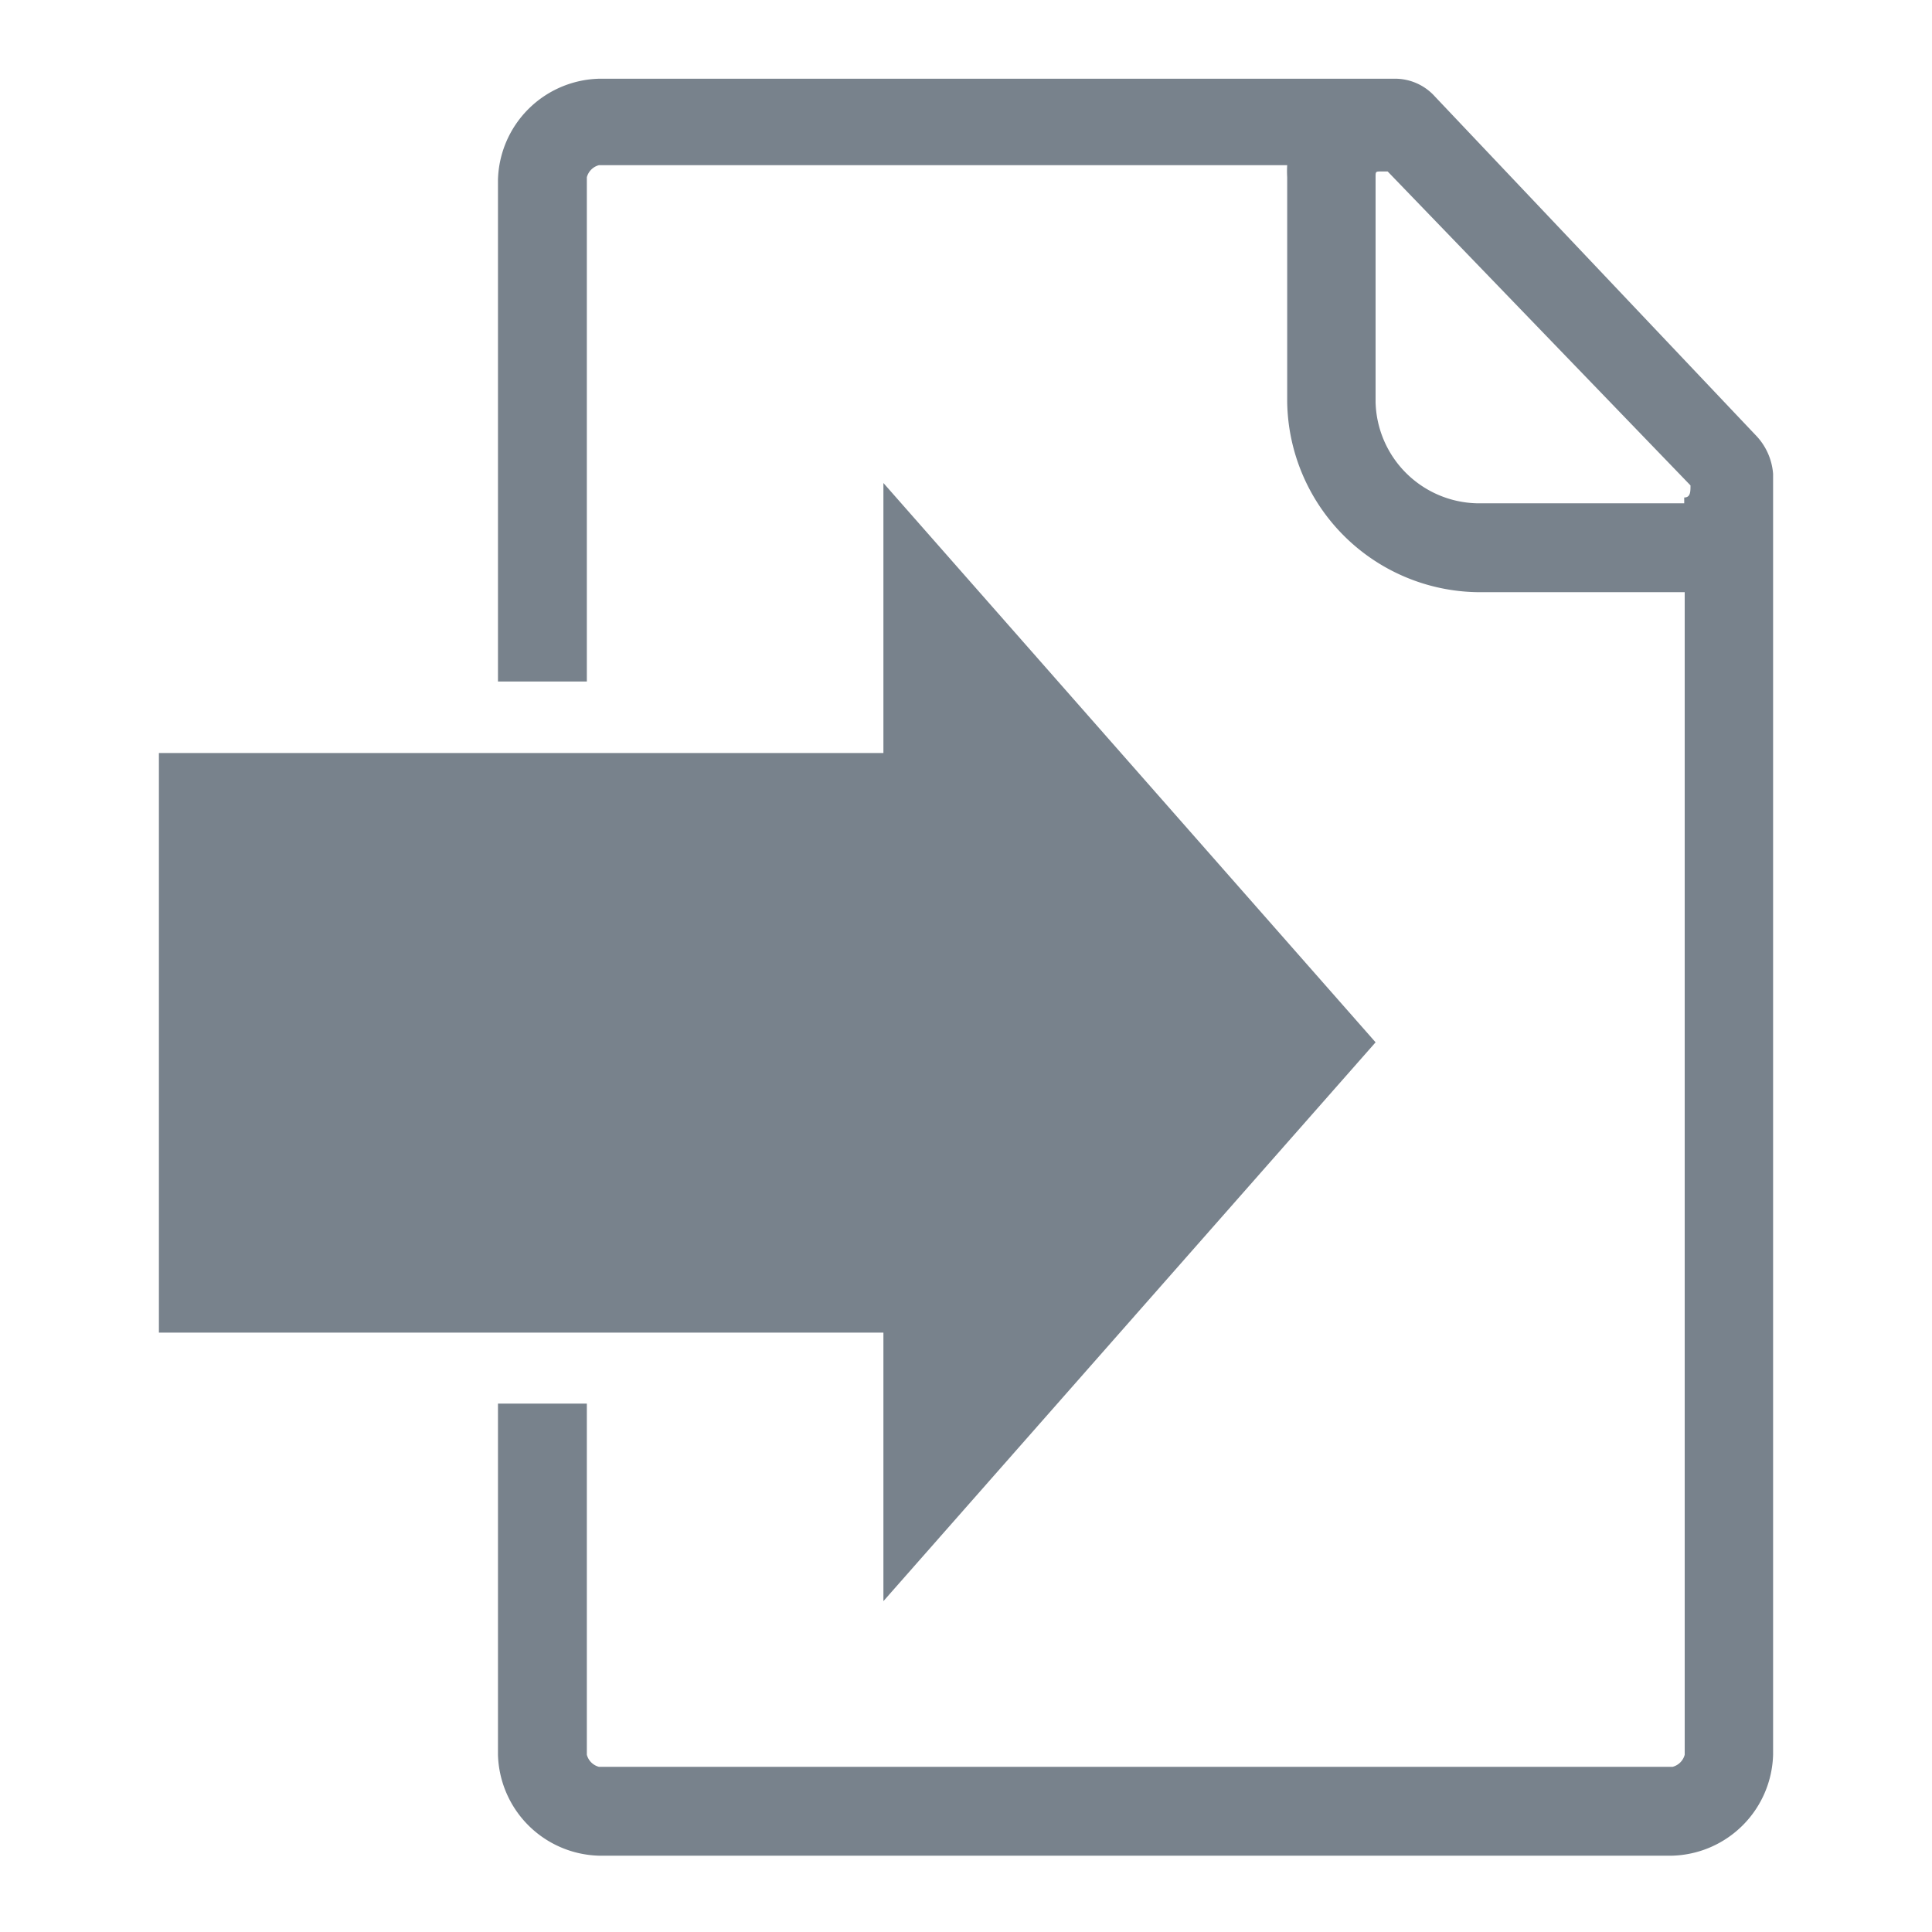
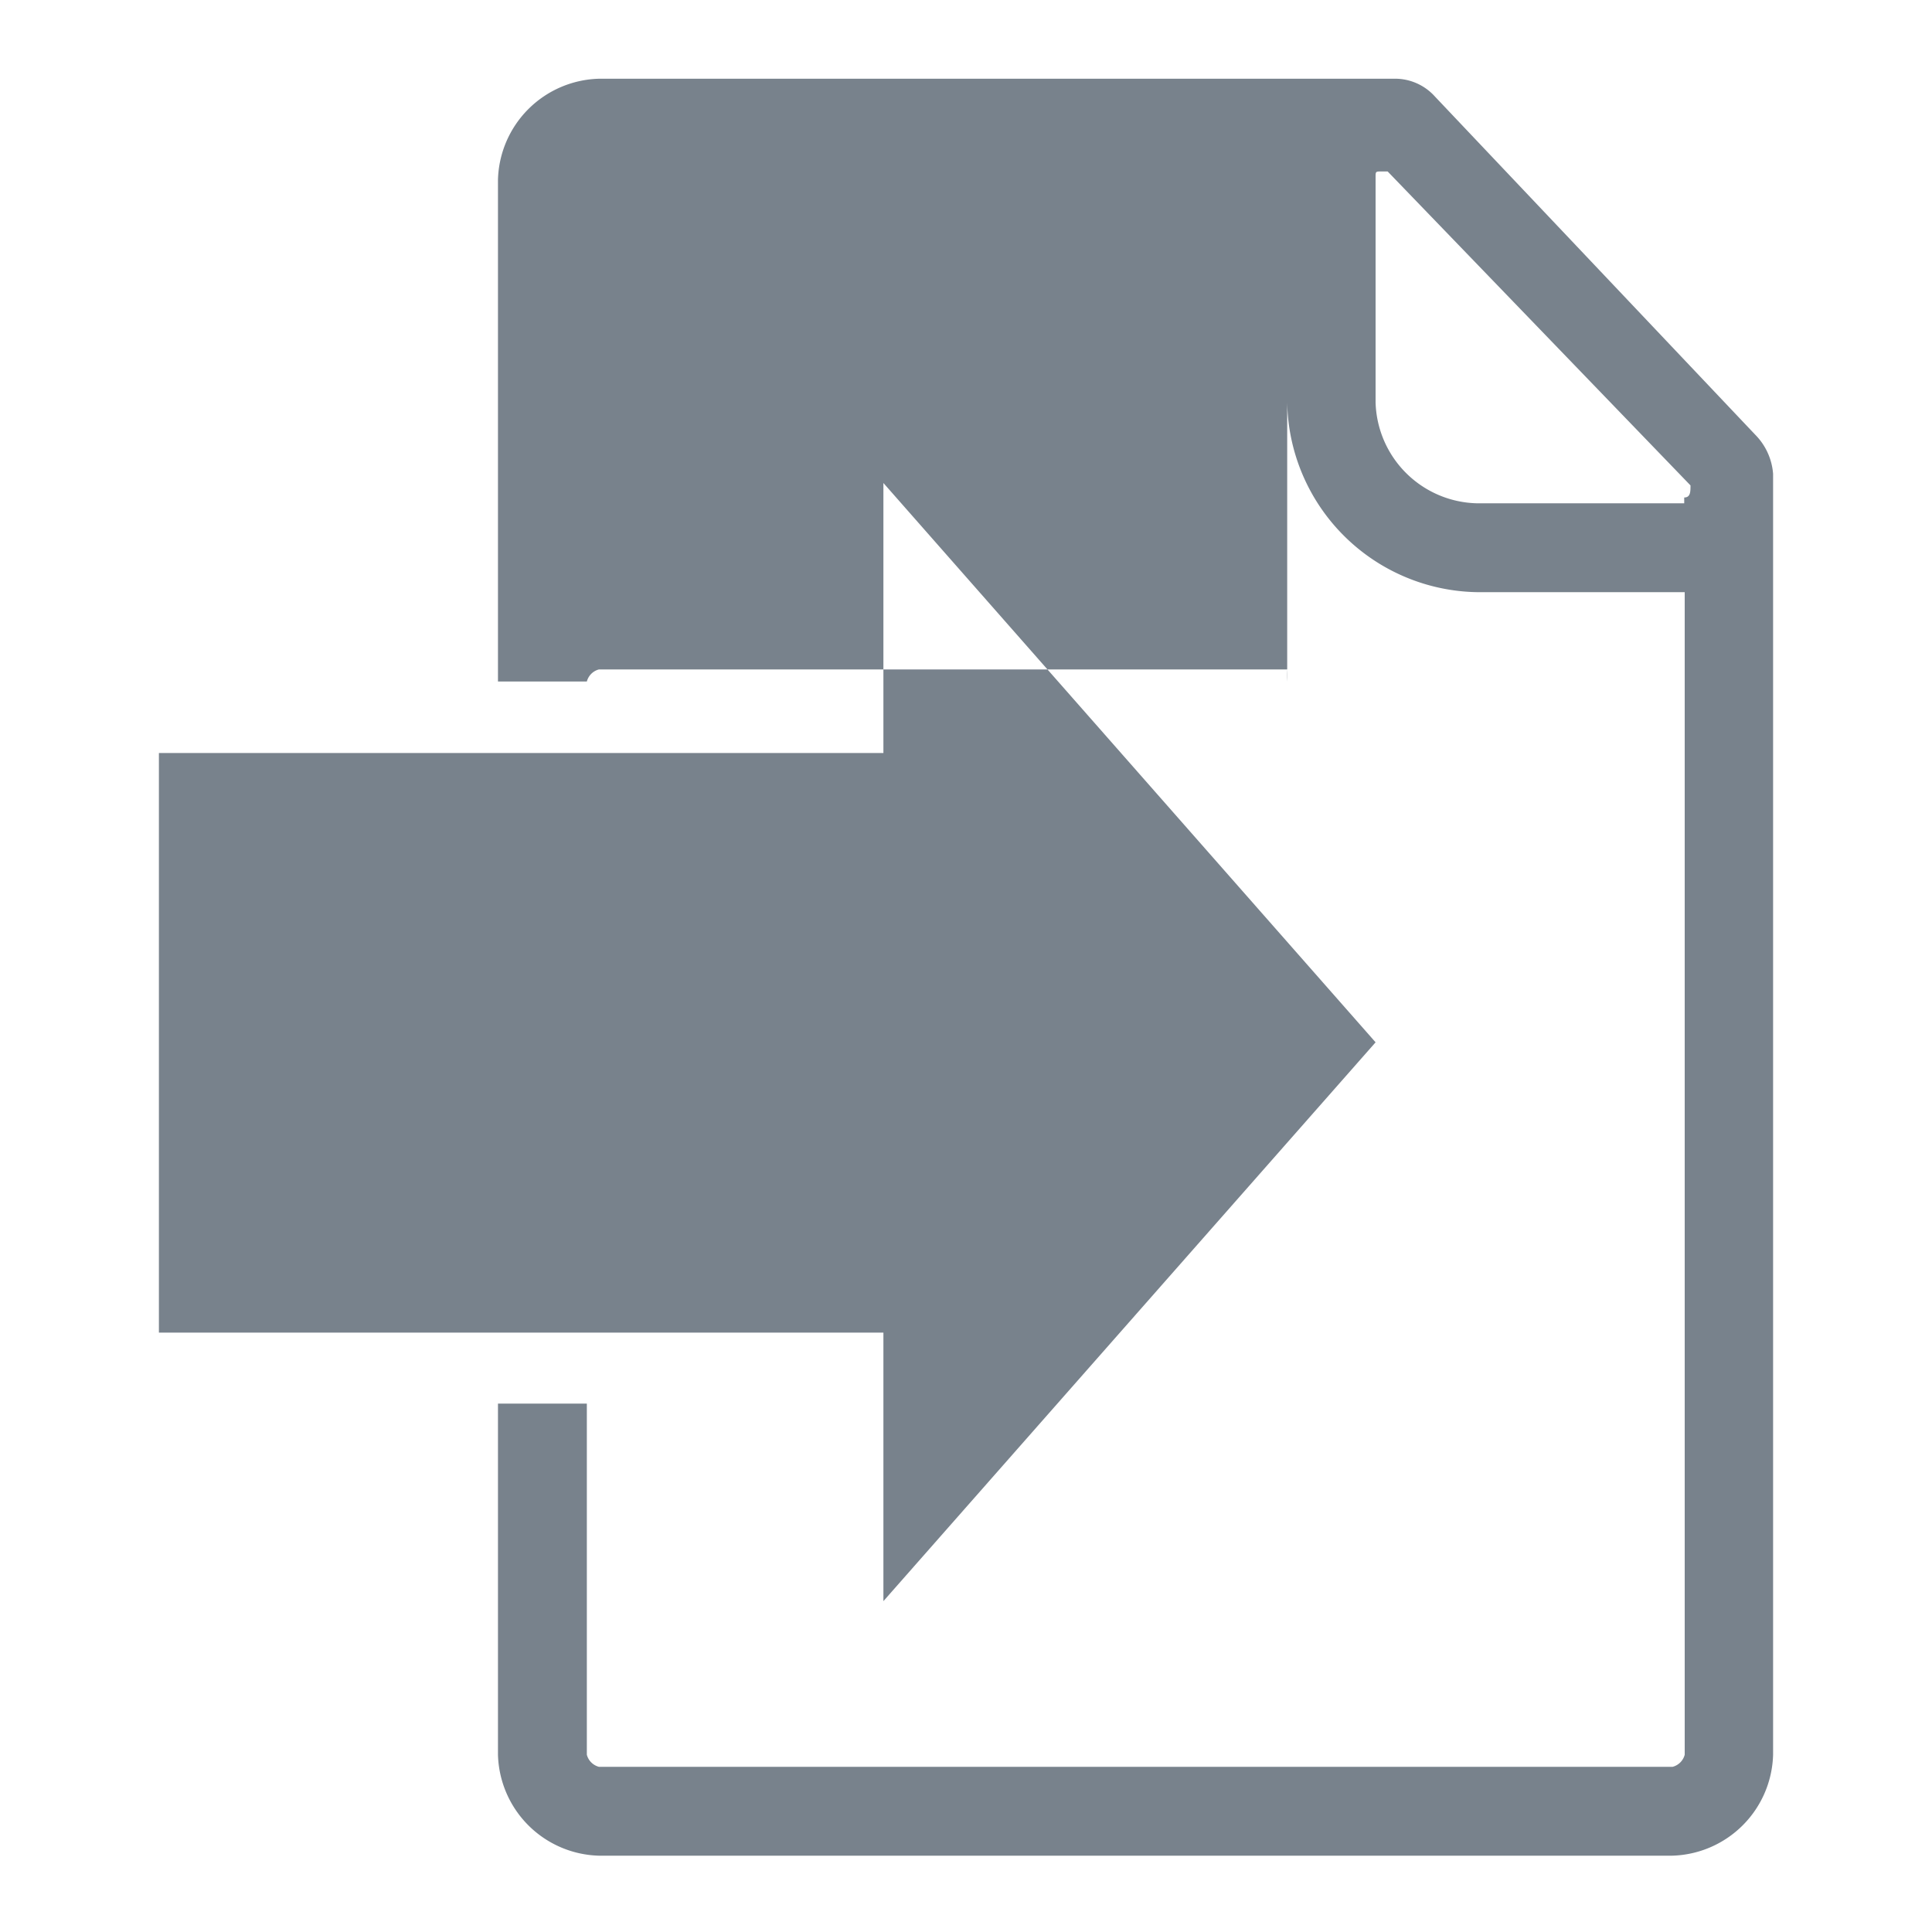
<svg xmlns="http://www.w3.org/2000/svg" id="Слой_1" data-name="Слой 1" viewBox="0 0 40 40">
  <defs>
    <style>.cls-1{fill:#78828c;}</style>
  </defs>
-   <path class="cls-1" d="M36.34,9,29.71,2a1.11,1.11,0,0,0-.86-.37H12.4a2.15,2.15,0,0,0-2.09,2.09V14.11h1.84V3.67a.35.35,0,0,1,.25-.25H26.65a2.09,2.09,0,0,0,0,.25V8.33a4,4,0,0,0,3.93,3.93h4.3V36.33a.35.35,0,0,1-.25.25H12.4a.35.35,0,0,1-.25-.25V29.06H10.31v7.27a2.15,2.15,0,0,0,2.09,2.09H34.62a2.15,2.15,0,0,0,2.09-2.09V9.81A1.29,1.29,0,0,0,36.34,9ZM34.87,10.3v.12h-4.3a2.15,2.15,0,0,1-2.09-2.09V3.67c0-.12,0-.12.12-.12h.13L35,10.05C35,10.18,35,10.3,34.87,10.3ZM18.29,33.15V27.59h-15v-12h15V10L28.48,21.58Z" />
+   <path class="cls-1" d="M36.34,9,29.71,2a1.11,1.11,0,0,0-.86-.37H12.4a2.15,2.15,0,0,0-2.09,2.09V14.11h1.84a.35.35,0,0,1,.25-.25H26.65a2.09,2.09,0,0,0,0,.25V8.33a4,4,0,0,0,3.93,3.93h4.3V36.33a.35.35,0,0,1-.25.25H12.4a.35.35,0,0,1-.25-.25V29.06H10.31v7.27a2.15,2.15,0,0,0,2.09,2.09H34.62a2.15,2.15,0,0,0,2.09-2.09V9.81A1.29,1.29,0,0,0,36.34,9ZM34.87,10.3v.12h-4.3a2.15,2.15,0,0,1-2.09-2.09V3.67c0-.12,0-.12.12-.12h.13L35,10.05C35,10.18,35,10.3,34.87,10.3ZM18.29,33.15V27.59h-15v-12h15V10L28.48,21.58Z" />
</svg>